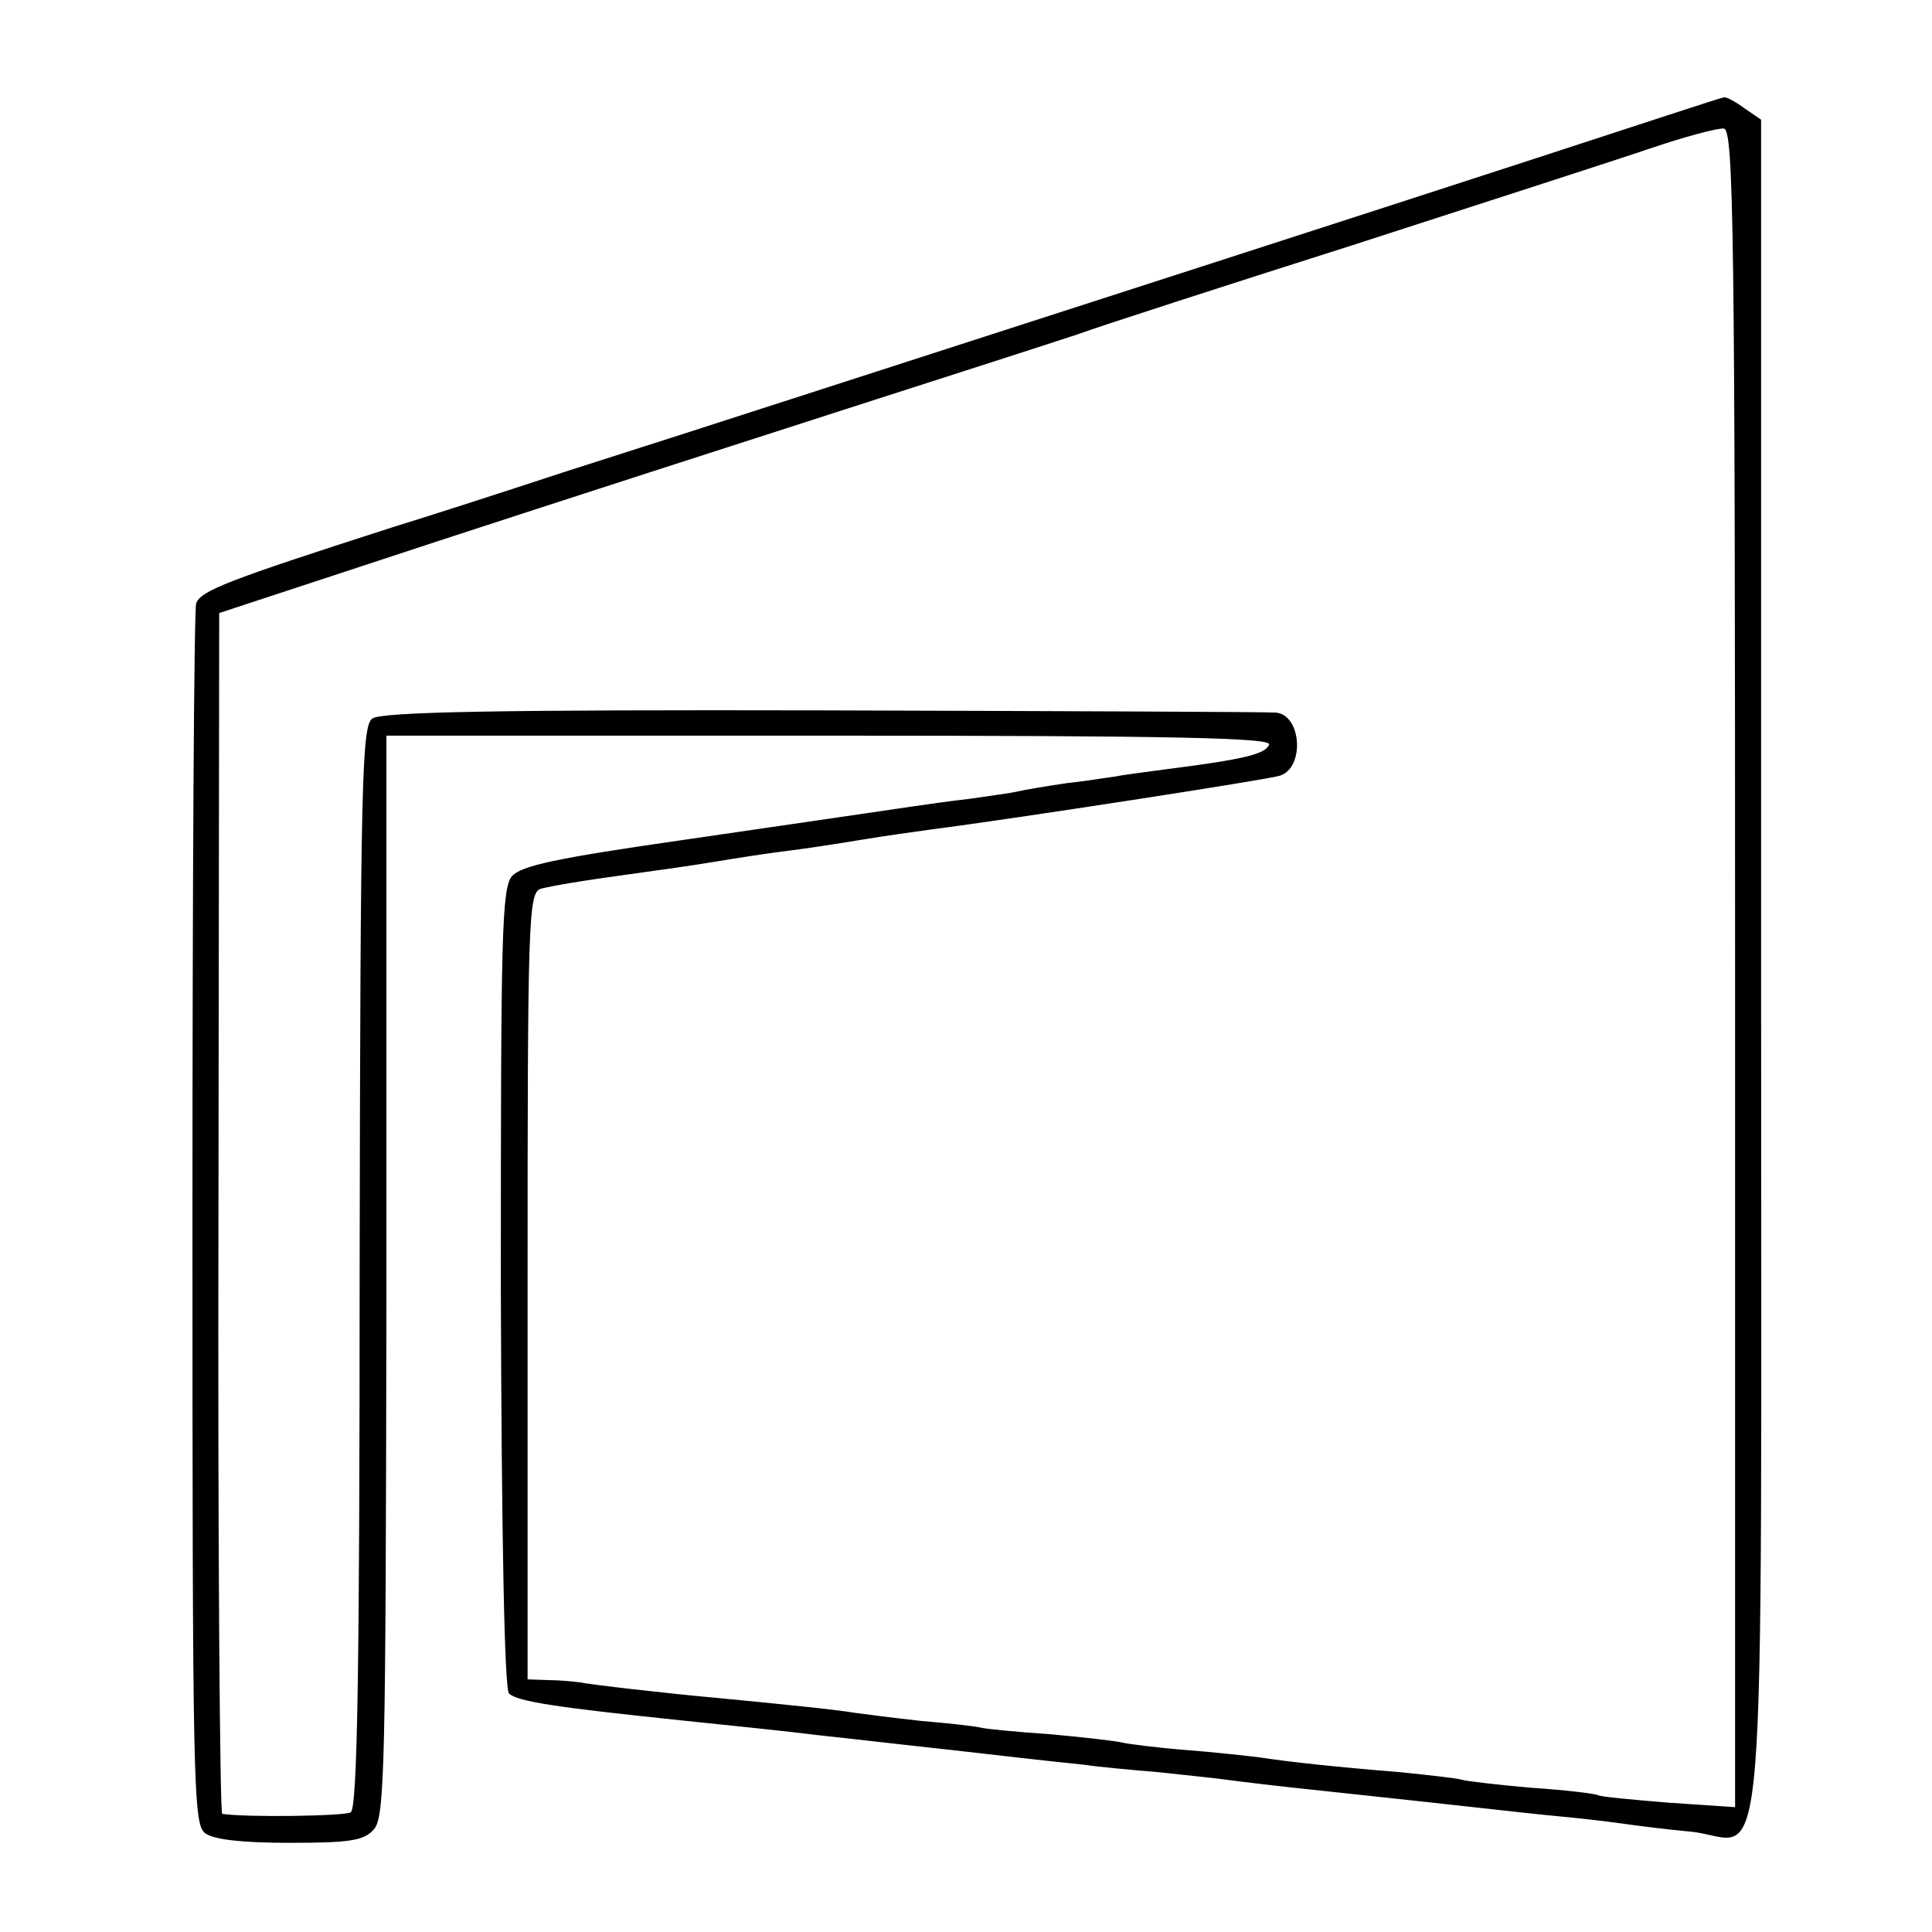
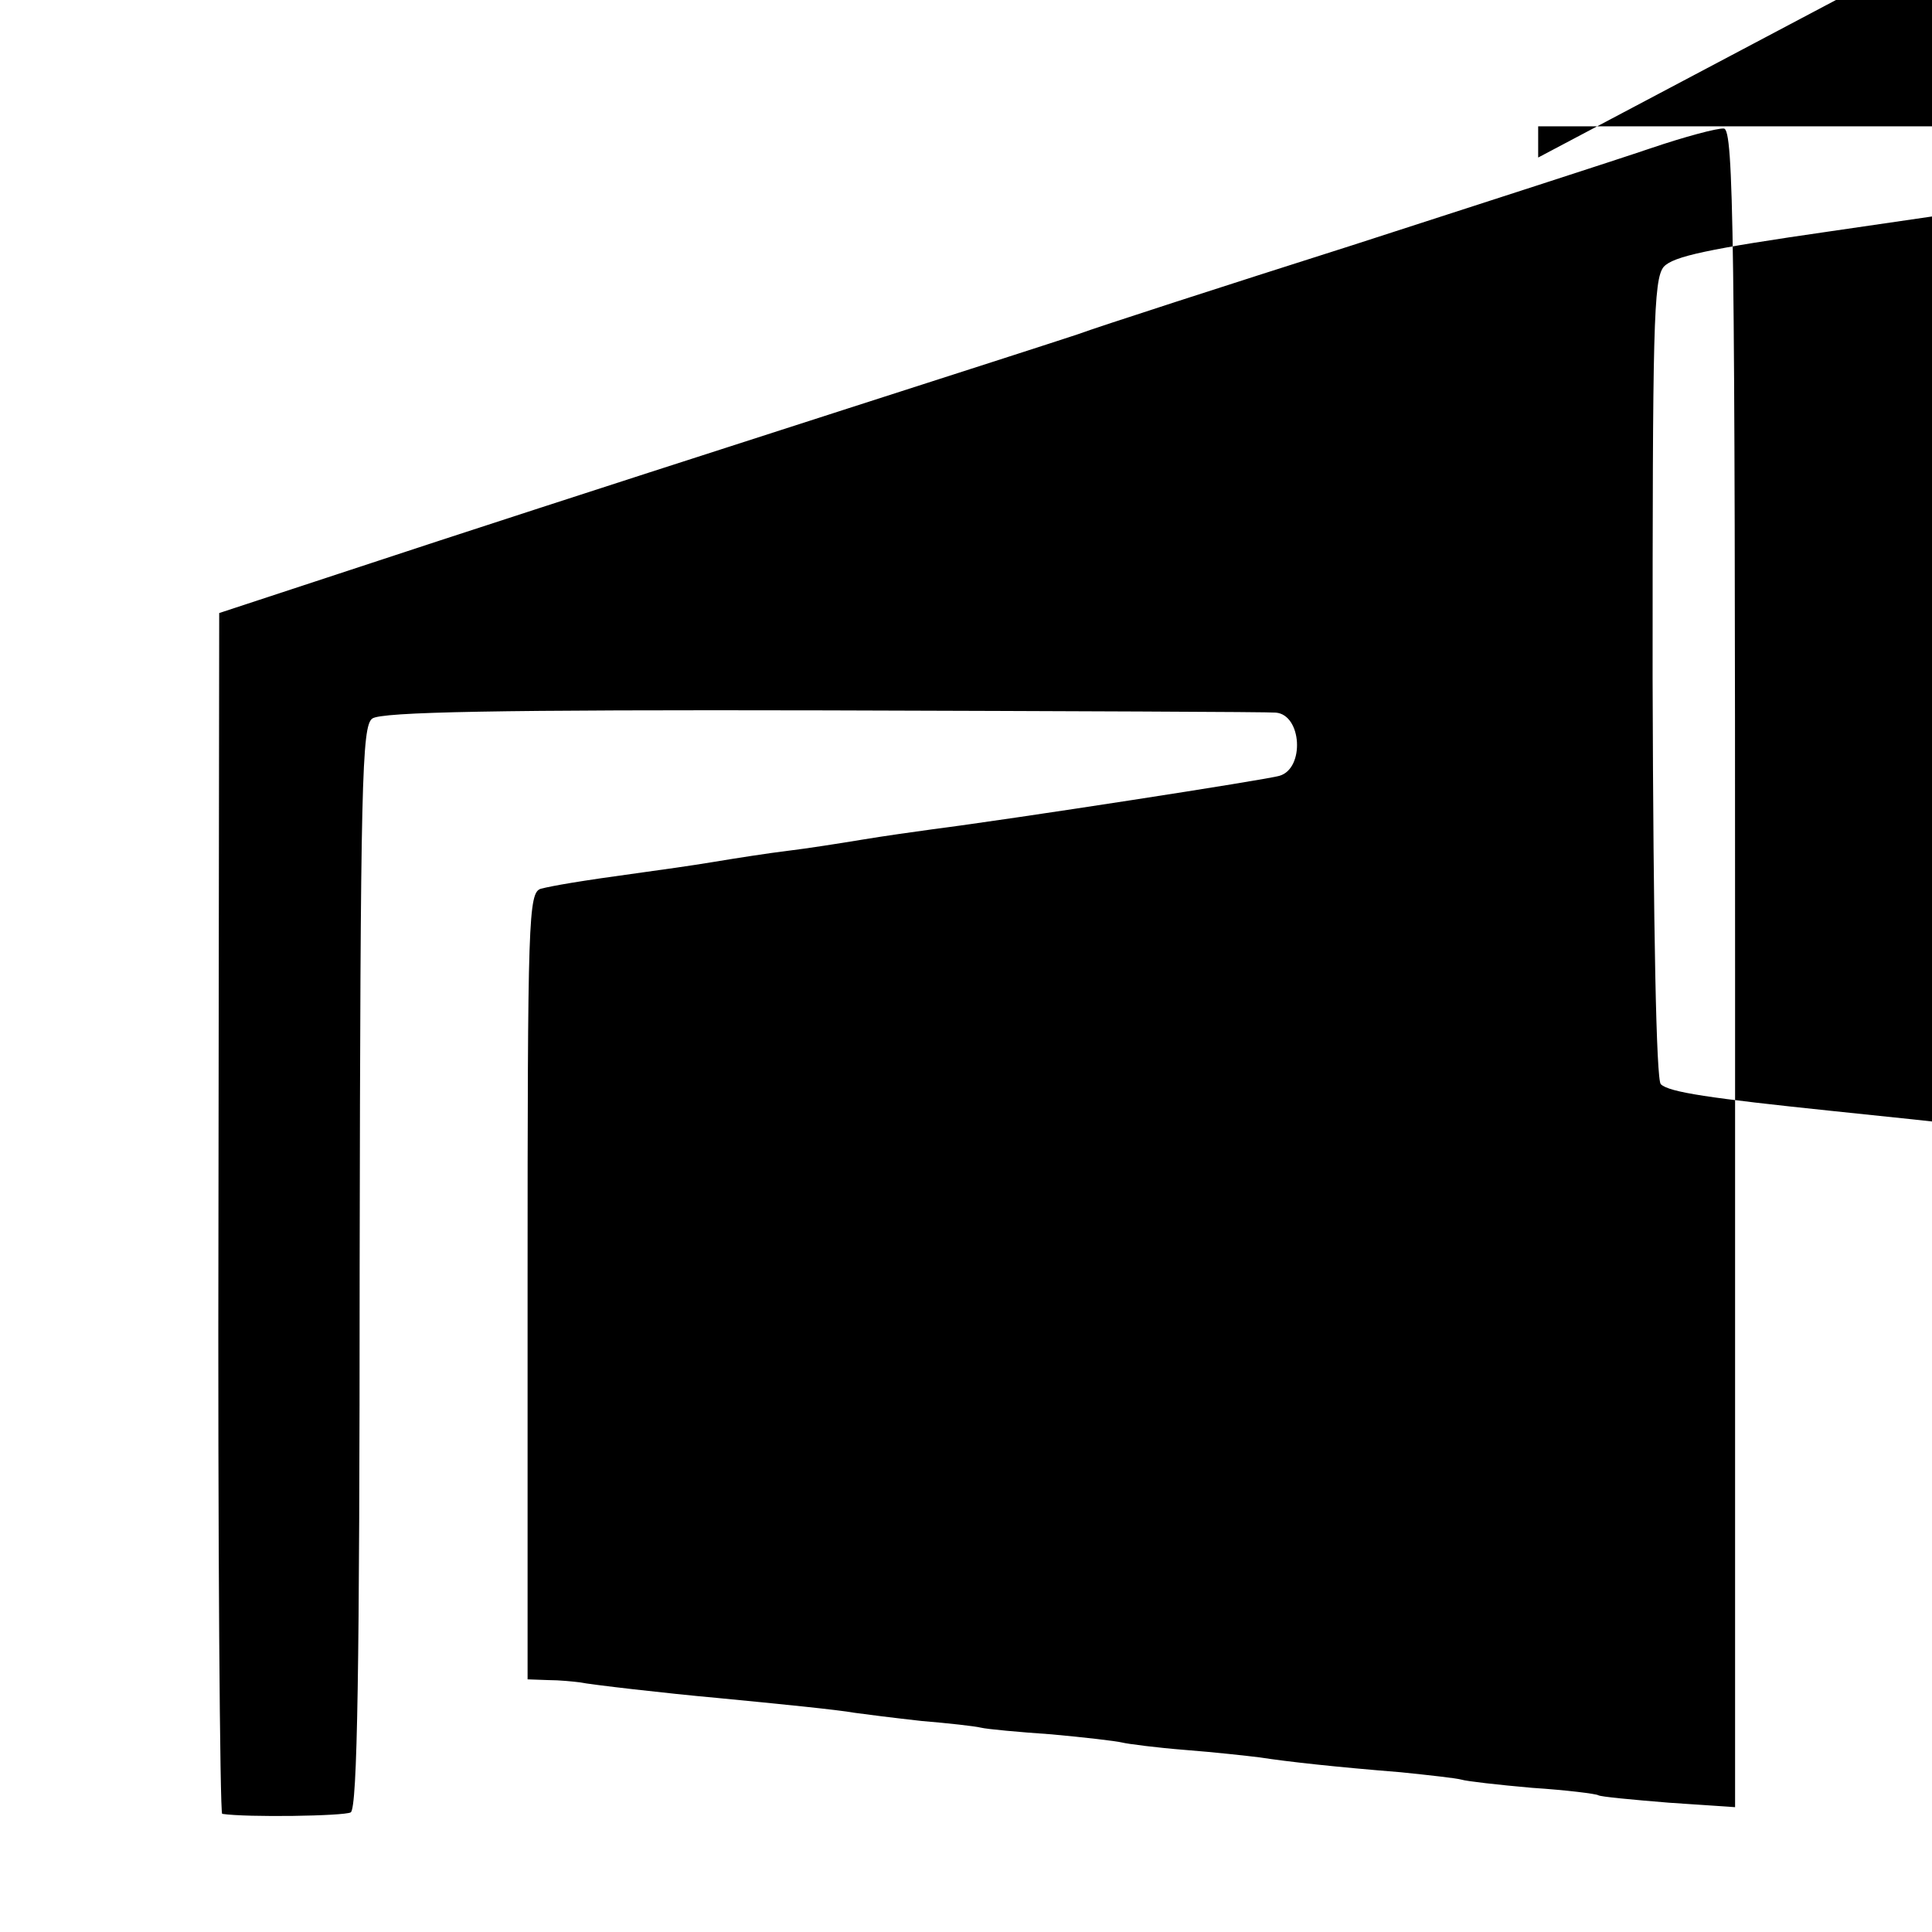
<svg xmlns="http://www.w3.org/2000/svg" version="1.0" width="260pt" height="260pt" viewBox="0 0 260 260" preserveAspectRatio="xMidYMid meet">
  <g transform="translate(0,260) scale(0.1,-0.1)" fill="#000000" stroke="none">
-     <path d="M2070 2388 c-224 -73 -655 -212 -1005 -325 -77 -25 -214 -69 -305 -98 -91 -30 -194 -63 -230 -74 -224 -72 -260 -86 -266 -103 -3 -10 -5 -384 -5 -831 0 -761 1 -812 17 -824 12 -9 52 -13 114 -13 81 0 100 3 113 18 15 16 16 85 17 702 0 377 0 704 0 728 l0 42 596 0 c468 0 595 -3 592 -12 -5 -13 -35 -20 -137 -33 -30 -4 -61 -8 -70 -10 -9 -1 -38 -6 -66 -9 -27 -4 -57 -9 -65 -11 -8 -2 -37 -6 -65 -10 -27 -3 -61 -8 -75 -10 -60 -9 -117 -17 -315 -46 -167 -24 -213 -34 -226 -48 -14 -17 -15 -81 -15 -554 1 -343 5 -540 11 -546 11 -11 67 -19 230 -36 87 -9 145 -15 185 -20 38 -4 124 -14 180 -20 51 -6 140 -16 180 -20 19 -3 64 -7 100 -10 36 -4 76 -8 90 -10 14 -2 72 -9 130 -15 102 -11 159 -17 230 -25 19 -2 62 -7 95 -10 33 -3 71 -8 85 -10 14 -2 53 -7 86 -10 104 -11 94 -136 94 1165 l0 1139 -22 15 c-12 9 -25 16 -28 15 -3 0 -115 -37 -250 -81z m265 -1092 l0 -1128 -89 6 c-49 4 -92 8 -95 10 -3 2 -43 7 -89 10 -46 4 -89 9 -95 11 -7 2 -43 6 -82 10 -87 7 -151 14 -190 20 -16 2 -61 7 -100 10 -38 3 -77 8 -85 10 -8 2 -51 7 -95 11 -44 3 -87 7 -95 9 -8 2 -44 6 -80 9 -36 4 -76 9 -90 11 -22 4 -102 12 -185 20 -67 6 -171 18 -185 21 -8 1 -27 3 -42 3 l-28 1 0 529 c0 496 1 530 18 535 16 4 49 10 137 22 22 3 65 9 95 14 30 5 75 12 100 15 25 3 70 10 100 15 30 5 73 11 95 14 109 14 452 67 467 72 34 10 30 82 -5 85 -7 1 -279 2 -606 3 -441 1 -598 -2 -610 -11 -14 -10 -16 -83 -17 -738 0 -541 -3 -728 -12 -734 -9 -5 -140 -7 -173 -2 -3 1 -6 364 -5 809 l1 807 295 97 c162 53 410 133 550 178 140 45 280 90 310 100 30 11 197 65 370 120 173 56 353 114 400 130 47 16 92 28 100 27 13 -2 15 -137 15 -1131z" />
+     <path d="M2070 2388 l0 42 596 0 c468 0 595 -3 592 -12 -5 -13 -35 -20 -137 -33 -30 -4 -61 -8 -70 -10 -9 -1 -38 -6 -66 -9 -27 -4 -57 -9 -65 -11 -8 -2 -37 -6 -65 -10 -27 -3 -61 -8 -75 -10 -60 -9 -117 -17 -315 -46 -167 -24 -213 -34 -226 -48 -14 -17 -15 -81 -15 -554 1 -343 5 -540 11 -546 11 -11 67 -19 230 -36 87 -9 145 -15 185 -20 38 -4 124 -14 180 -20 51 -6 140 -16 180 -20 19 -3 64 -7 100 -10 36 -4 76 -8 90 -10 14 -2 72 -9 130 -15 102 -11 159 -17 230 -25 19 -2 62 -7 95 -10 33 -3 71 -8 85 -10 14 -2 53 -7 86 -10 104 -11 94 -136 94 1165 l0 1139 -22 15 c-12 9 -25 16 -28 15 -3 0 -115 -37 -250 -81z m265 -1092 l0 -1128 -89 6 c-49 4 -92 8 -95 10 -3 2 -43 7 -89 10 -46 4 -89 9 -95 11 -7 2 -43 6 -82 10 -87 7 -151 14 -190 20 -16 2 -61 7 -100 10 -38 3 -77 8 -85 10 -8 2 -51 7 -95 11 -44 3 -87 7 -95 9 -8 2 -44 6 -80 9 -36 4 -76 9 -90 11 -22 4 -102 12 -185 20 -67 6 -171 18 -185 21 -8 1 -27 3 -42 3 l-28 1 0 529 c0 496 1 530 18 535 16 4 49 10 137 22 22 3 65 9 95 14 30 5 75 12 100 15 25 3 70 10 100 15 30 5 73 11 95 14 109 14 452 67 467 72 34 10 30 82 -5 85 -7 1 -279 2 -606 3 -441 1 -598 -2 -610 -11 -14 -10 -16 -83 -17 -738 0 -541 -3 -728 -12 -734 -9 -5 -140 -7 -173 -2 -3 1 -6 364 -5 809 l1 807 295 97 c162 53 410 133 550 178 140 45 280 90 310 100 30 11 197 65 370 120 173 56 353 114 400 130 47 16 92 28 100 27 13 -2 15 -137 15 -1131z" />
  </g>
</svg>